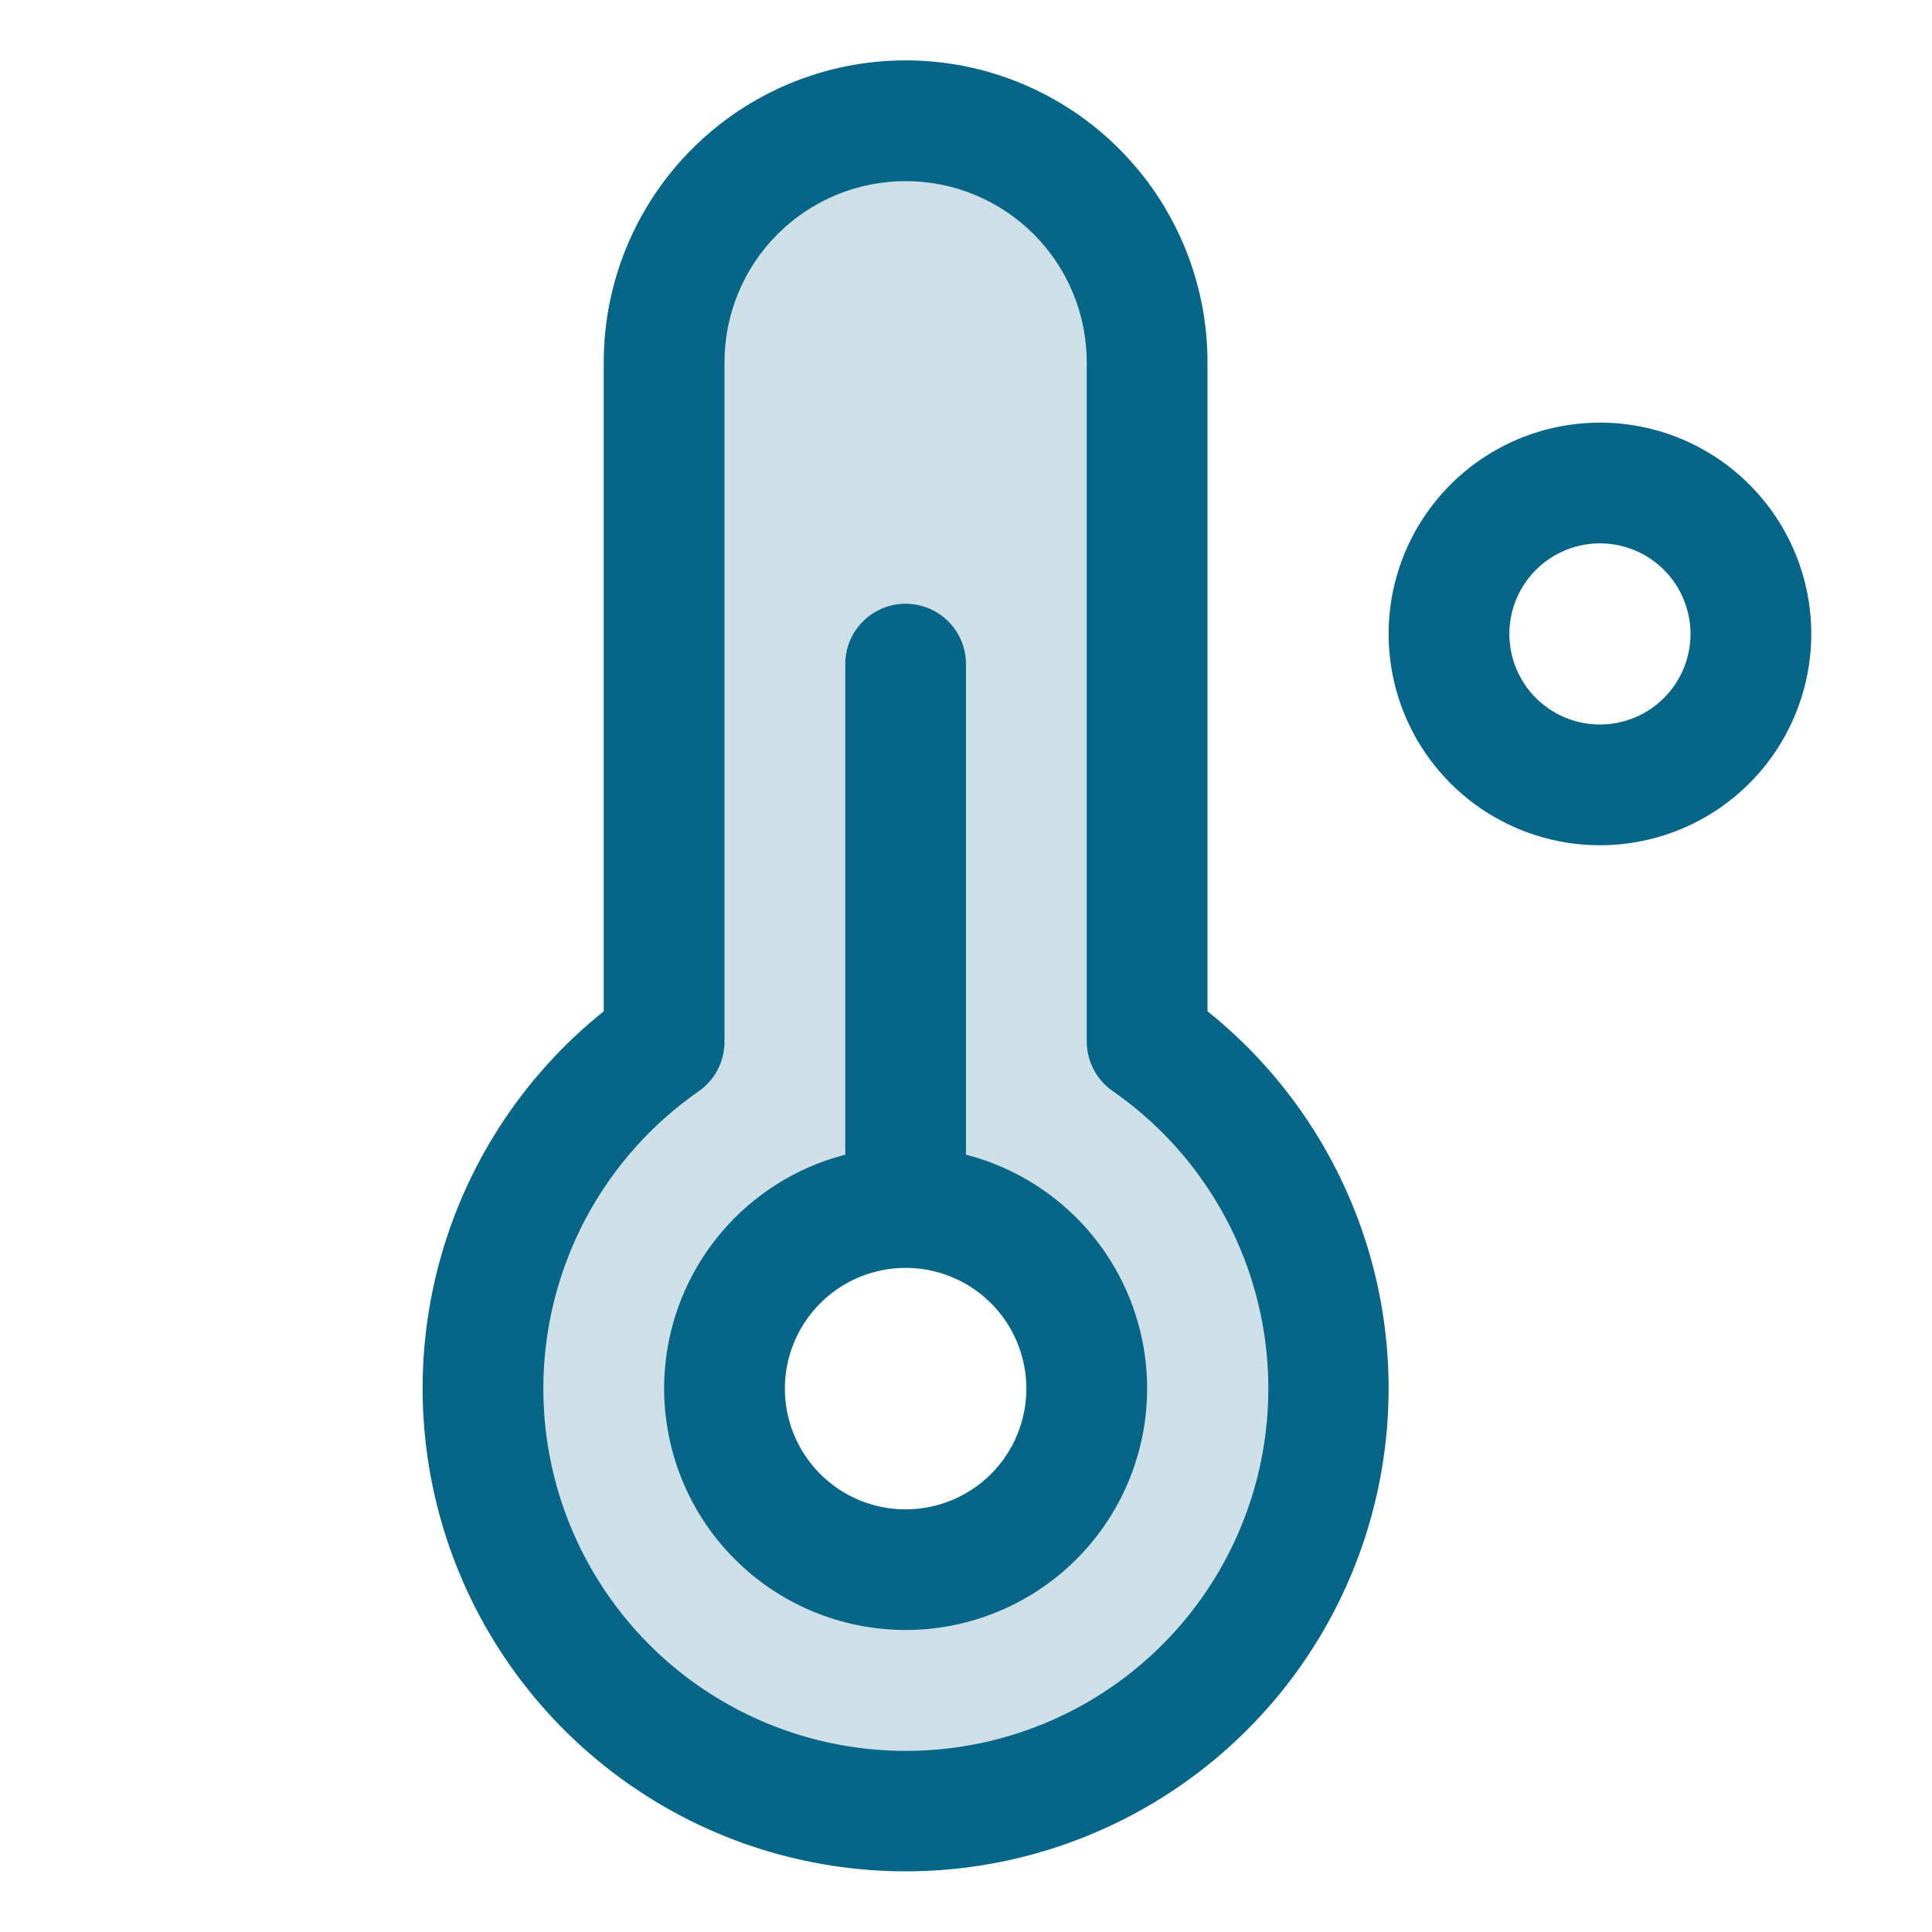
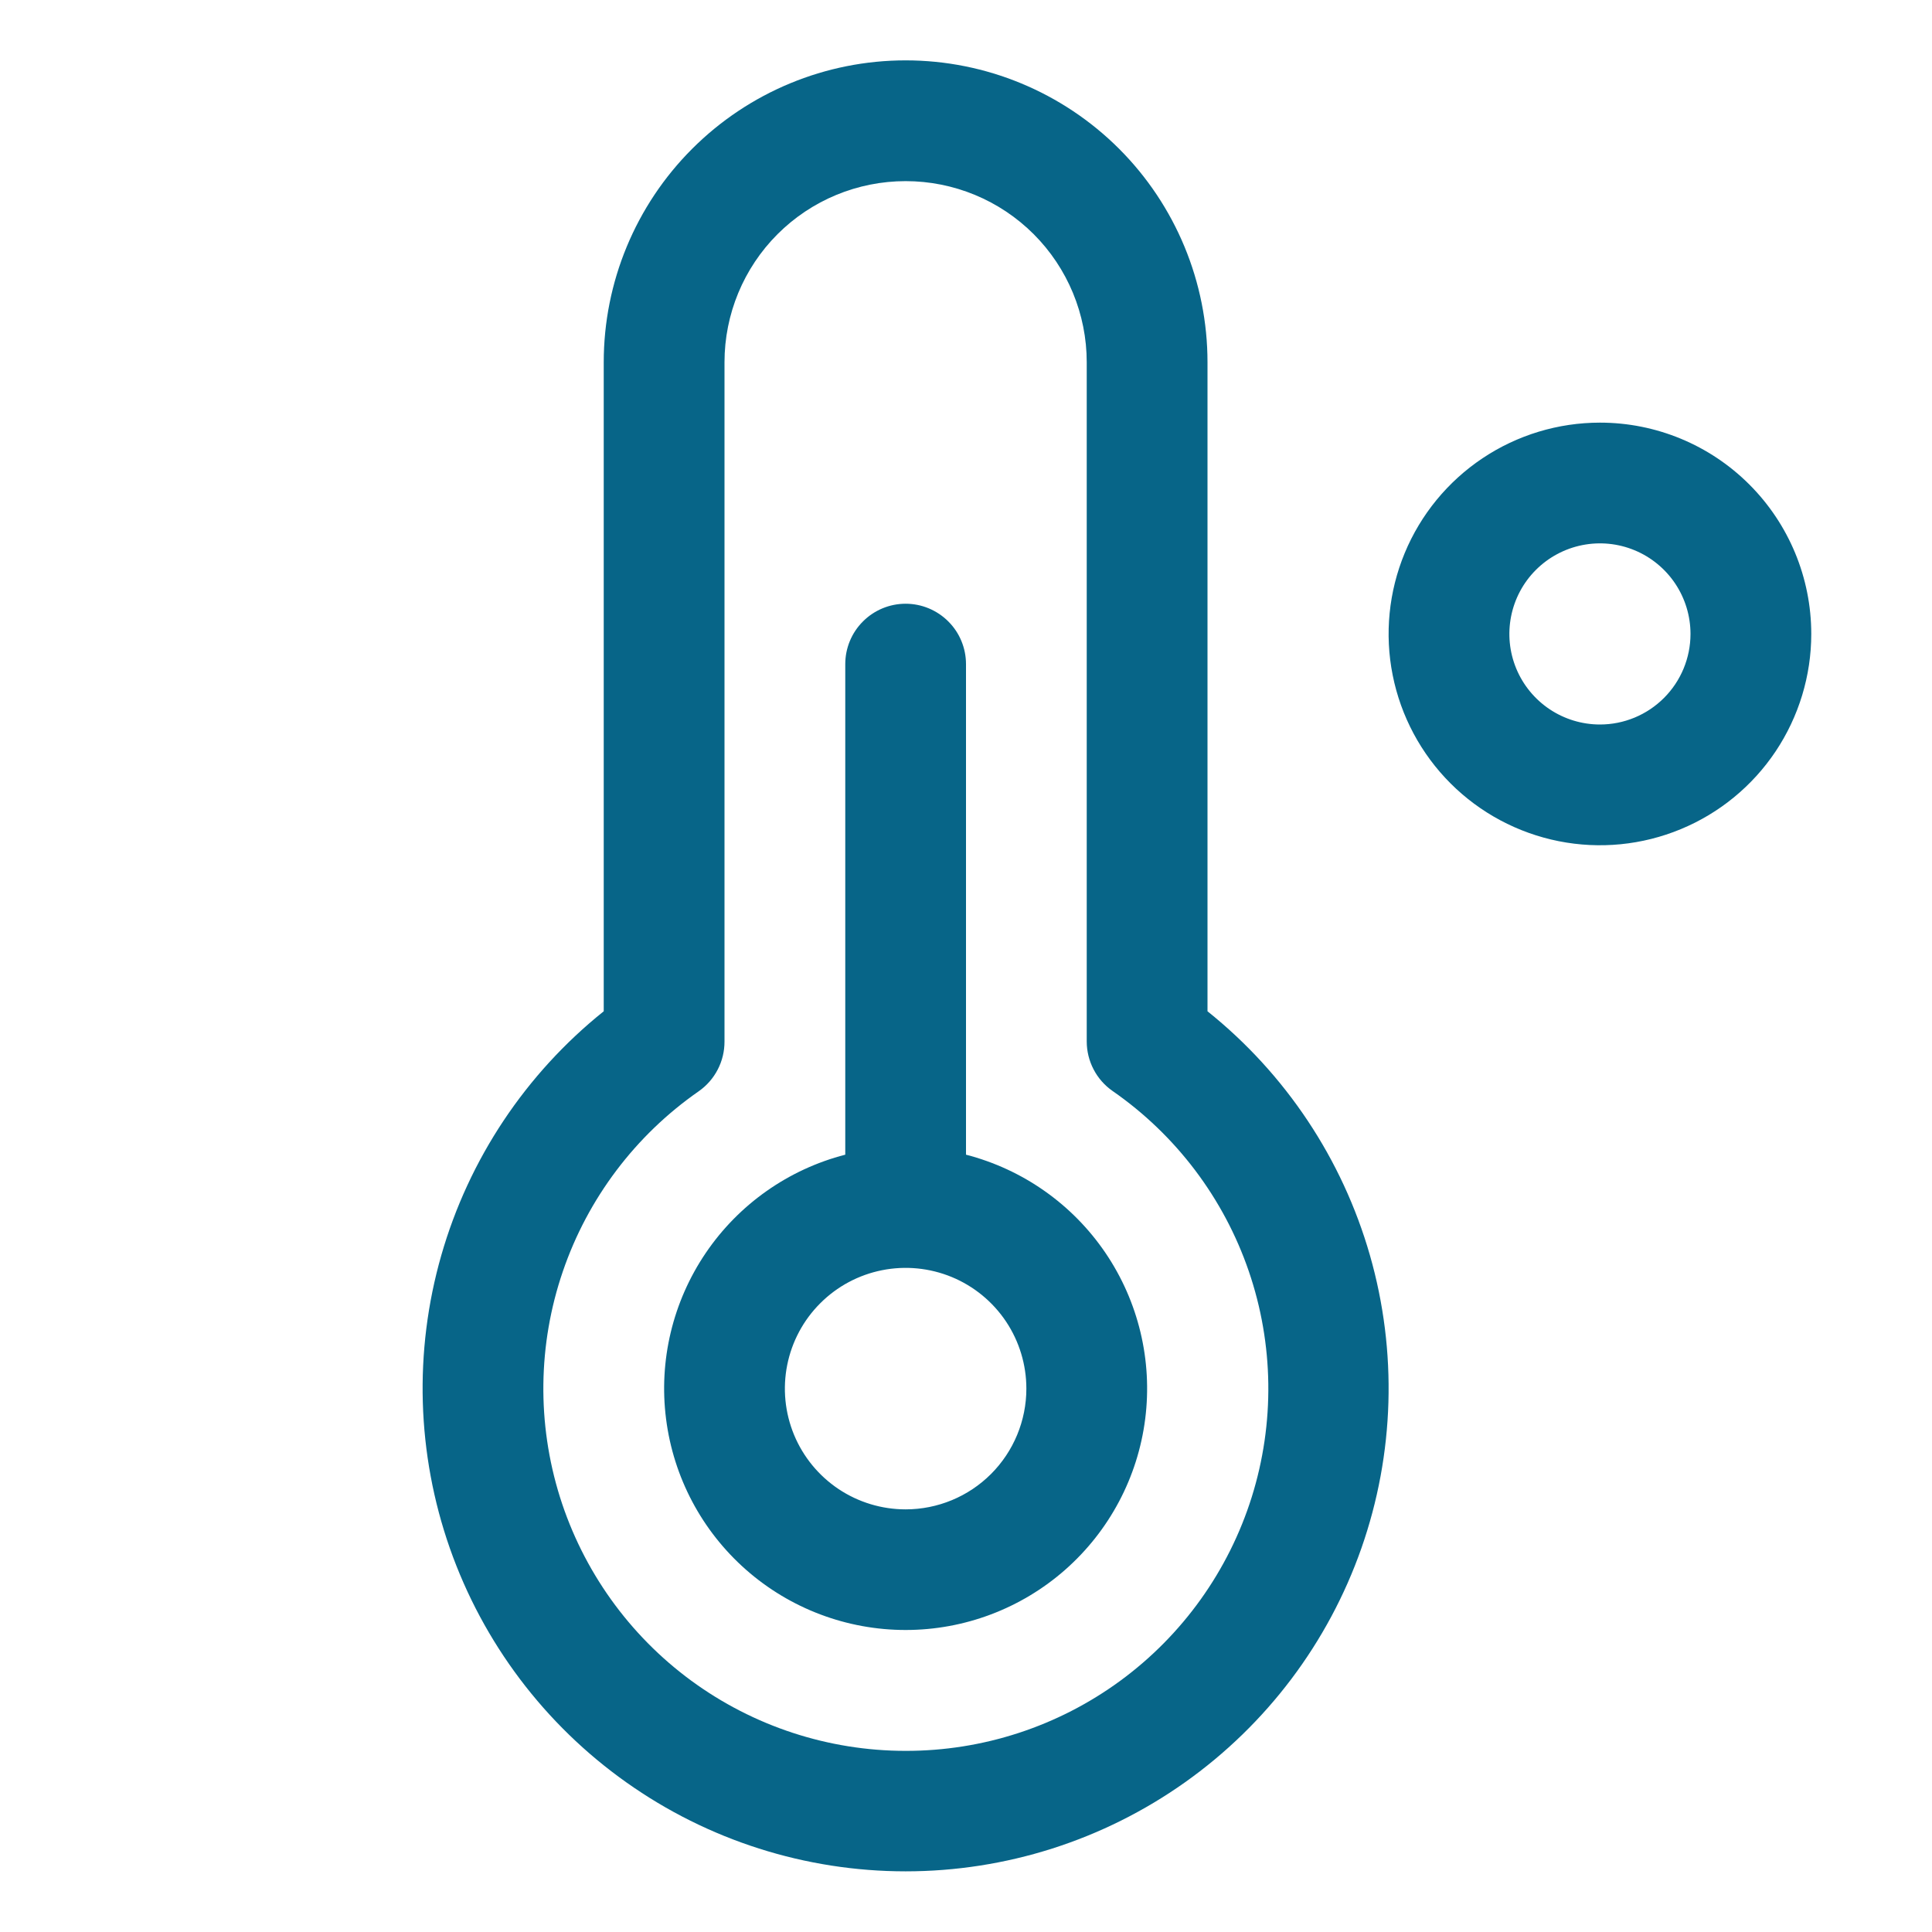
<svg xmlns="http://www.w3.org/2000/svg" width="53" height="53" viewBox="0 0 53 53" fill="none">
-   <path opacity="0.2" d="M31.469 28.57V9.938C31.469 8.18 30.771 6.495 29.528 5.253C28.286 4.01 26.601 3.312 24.844 3.312C23.087 3.312 21.402 4.01 20.159 5.253C18.917 6.495 18.219 8.18 18.219 9.938V28.57C16.193 29.981 14.671 32.001 13.873 34.337C13.075 36.672 13.043 39.202 13.782 41.557C14.521 43.911 15.993 45.969 17.982 47.43C19.972 48.891 22.375 49.678 24.844 49.678C27.312 49.678 29.716 48.891 31.705 47.43C33.695 45.969 35.166 43.911 35.906 41.557C36.645 39.202 36.613 36.672 35.815 34.337C35.017 32.001 33.494 29.981 31.469 28.57ZM24.844 43.062C23.861 43.062 22.9 42.771 22.083 42.225C21.266 41.679 20.629 40.903 20.253 39.995C19.877 39.087 19.779 38.088 19.971 37.124C20.162 36.161 20.635 35.275 21.33 34.58C22.025 33.885 22.911 33.412 23.874 33.221C24.838 33.029 25.837 33.127 26.745 33.503C27.653 33.879 28.429 34.516 28.975 35.333C29.521 36.15 29.812 37.111 29.812 38.094C29.812 39.411 29.289 40.675 28.357 41.607C27.425 42.539 26.162 43.062 24.844 43.062Z" fill="#076588" />
  <path d="M43.891 11.594C42.744 11.594 41.623 11.934 40.67 12.571C39.717 13.208 38.974 14.113 38.535 15.172C38.096 16.232 37.981 17.397 38.205 18.521C38.429 19.646 38.981 20.679 39.792 21.49C40.602 22.3 41.635 22.852 42.76 23.076C43.884 23.3 45.05 23.185 46.109 22.746C47.168 22.308 48.074 21.564 48.711 20.611C49.347 19.658 49.688 18.537 49.688 17.391C49.688 15.853 49.077 14.379 47.99 13.292C46.903 12.204 45.428 11.594 43.891 11.594ZM43.891 19.875C43.399 19.875 42.919 19.729 42.51 19.456C42.102 19.183 41.783 18.795 41.595 18.341C41.407 17.887 41.358 17.388 41.454 16.906C41.55 16.424 41.786 15.981 42.134 15.634C42.481 15.287 42.924 15.05 43.406 14.954C43.888 14.858 44.387 14.907 44.841 15.095C45.295 15.283 45.683 15.602 45.956 16.01C46.229 16.419 46.375 16.899 46.375 17.391C46.375 18.049 46.113 18.681 45.647 19.147C45.181 19.613 44.55 19.875 43.891 19.875ZM26.5 31.676V18.219C26.5 17.779 26.326 17.358 26.015 17.048C25.704 16.737 25.283 16.562 24.844 16.562C24.404 16.562 23.983 16.737 23.673 17.048C23.362 17.358 23.188 17.779 23.188 18.219V31.676C21.626 32.079 20.266 33.038 19.361 34.372C18.456 35.707 18.068 37.326 18.272 38.925C18.475 40.525 19.254 41.995 20.464 43.061C21.674 44.127 23.231 44.715 24.844 44.715C26.456 44.715 28.013 44.127 29.223 43.061C30.433 41.995 31.213 40.525 31.416 38.925C31.619 37.326 31.232 35.707 30.327 34.372C29.422 33.038 28.061 32.079 26.5 31.676ZM24.844 41.406C24.189 41.406 23.548 41.212 23.003 40.848C22.459 40.484 22.034 39.967 21.783 39.361C21.533 38.756 21.467 38.09 21.595 37.447C21.723 36.805 22.038 36.215 22.502 35.752C22.965 35.288 23.555 34.973 24.198 34.845C24.84 34.717 25.506 34.783 26.111 35.033C26.717 35.284 27.234 35.709 27.598 36.253C27.962 36.798 28.156 37.439 28.156 38.094C28.156 38.972 27.807 39.815 27.186 40.436C26.565 41.057 25.722 41.406 24.844 41.406ZM33.125 27.742V9.938C33.125 7.741 32.252 5.635 30.7 4.082C29.146 2.529 27.04 1.656 24.844 1.656C22.647 1.656 20.541 2.529 18.988 4.082C17.435 5.635 16.562 7.741 16.562 9.938V27.742C14.42 29.458 12.862 31.797 12.106 34.436C11.35 37.075 11.432 39.883 12.341 42.474C13.251 45.064 14.942 47.308 17.182 48.895C19.421 50.483 22.099 51.336 24.844 51.336C27.589 51.336 30.266 50.483 32.506 48.895C34.745 47.308 36.437 45.064 37.346 42.474C38.255 39.883 38.337 37.075 37.581 34.436C36.825 31.797 35.268 29.458 33.125 27.742ZM24.844 48.031C22.728 48.031 20.667 47.356 18.961 46.104C17.256 44.852 15.995 43.087 15.361 41.069C14.728 39.05 14.755 36.881 15.44 34.879C16.124 32.877 17.43 31.145 19.167 29.937C19.387 29.783 19.566 29.579 19.689 29.341C19.813 29.103 19.876 28.838 19.875 28.57V9.938C19.875 8.62 20.398 7.356 21.33 6.424C22.262 5.492 23.526 4.969 24.844 4.969C26.162 4.969 27.425 5.492 28.357 6.424C29.289 7.356 29.812 8.62 29.812 9.938V28.57C29.812 28.837 29.877 29.1 30 29.336C30.123 29.573 30.302 29.776 30.52 29.928C32.261 31.136 33.57 32.868 34.257 34.871C34.944 36.875 34.972 39.046 34.339 41.067C33.705 43.088 32.442 44.854 30.734 46.107C29.026 47.36 26.962 48.034 24.844 48.031Z" fill="#076588" />
</svg>